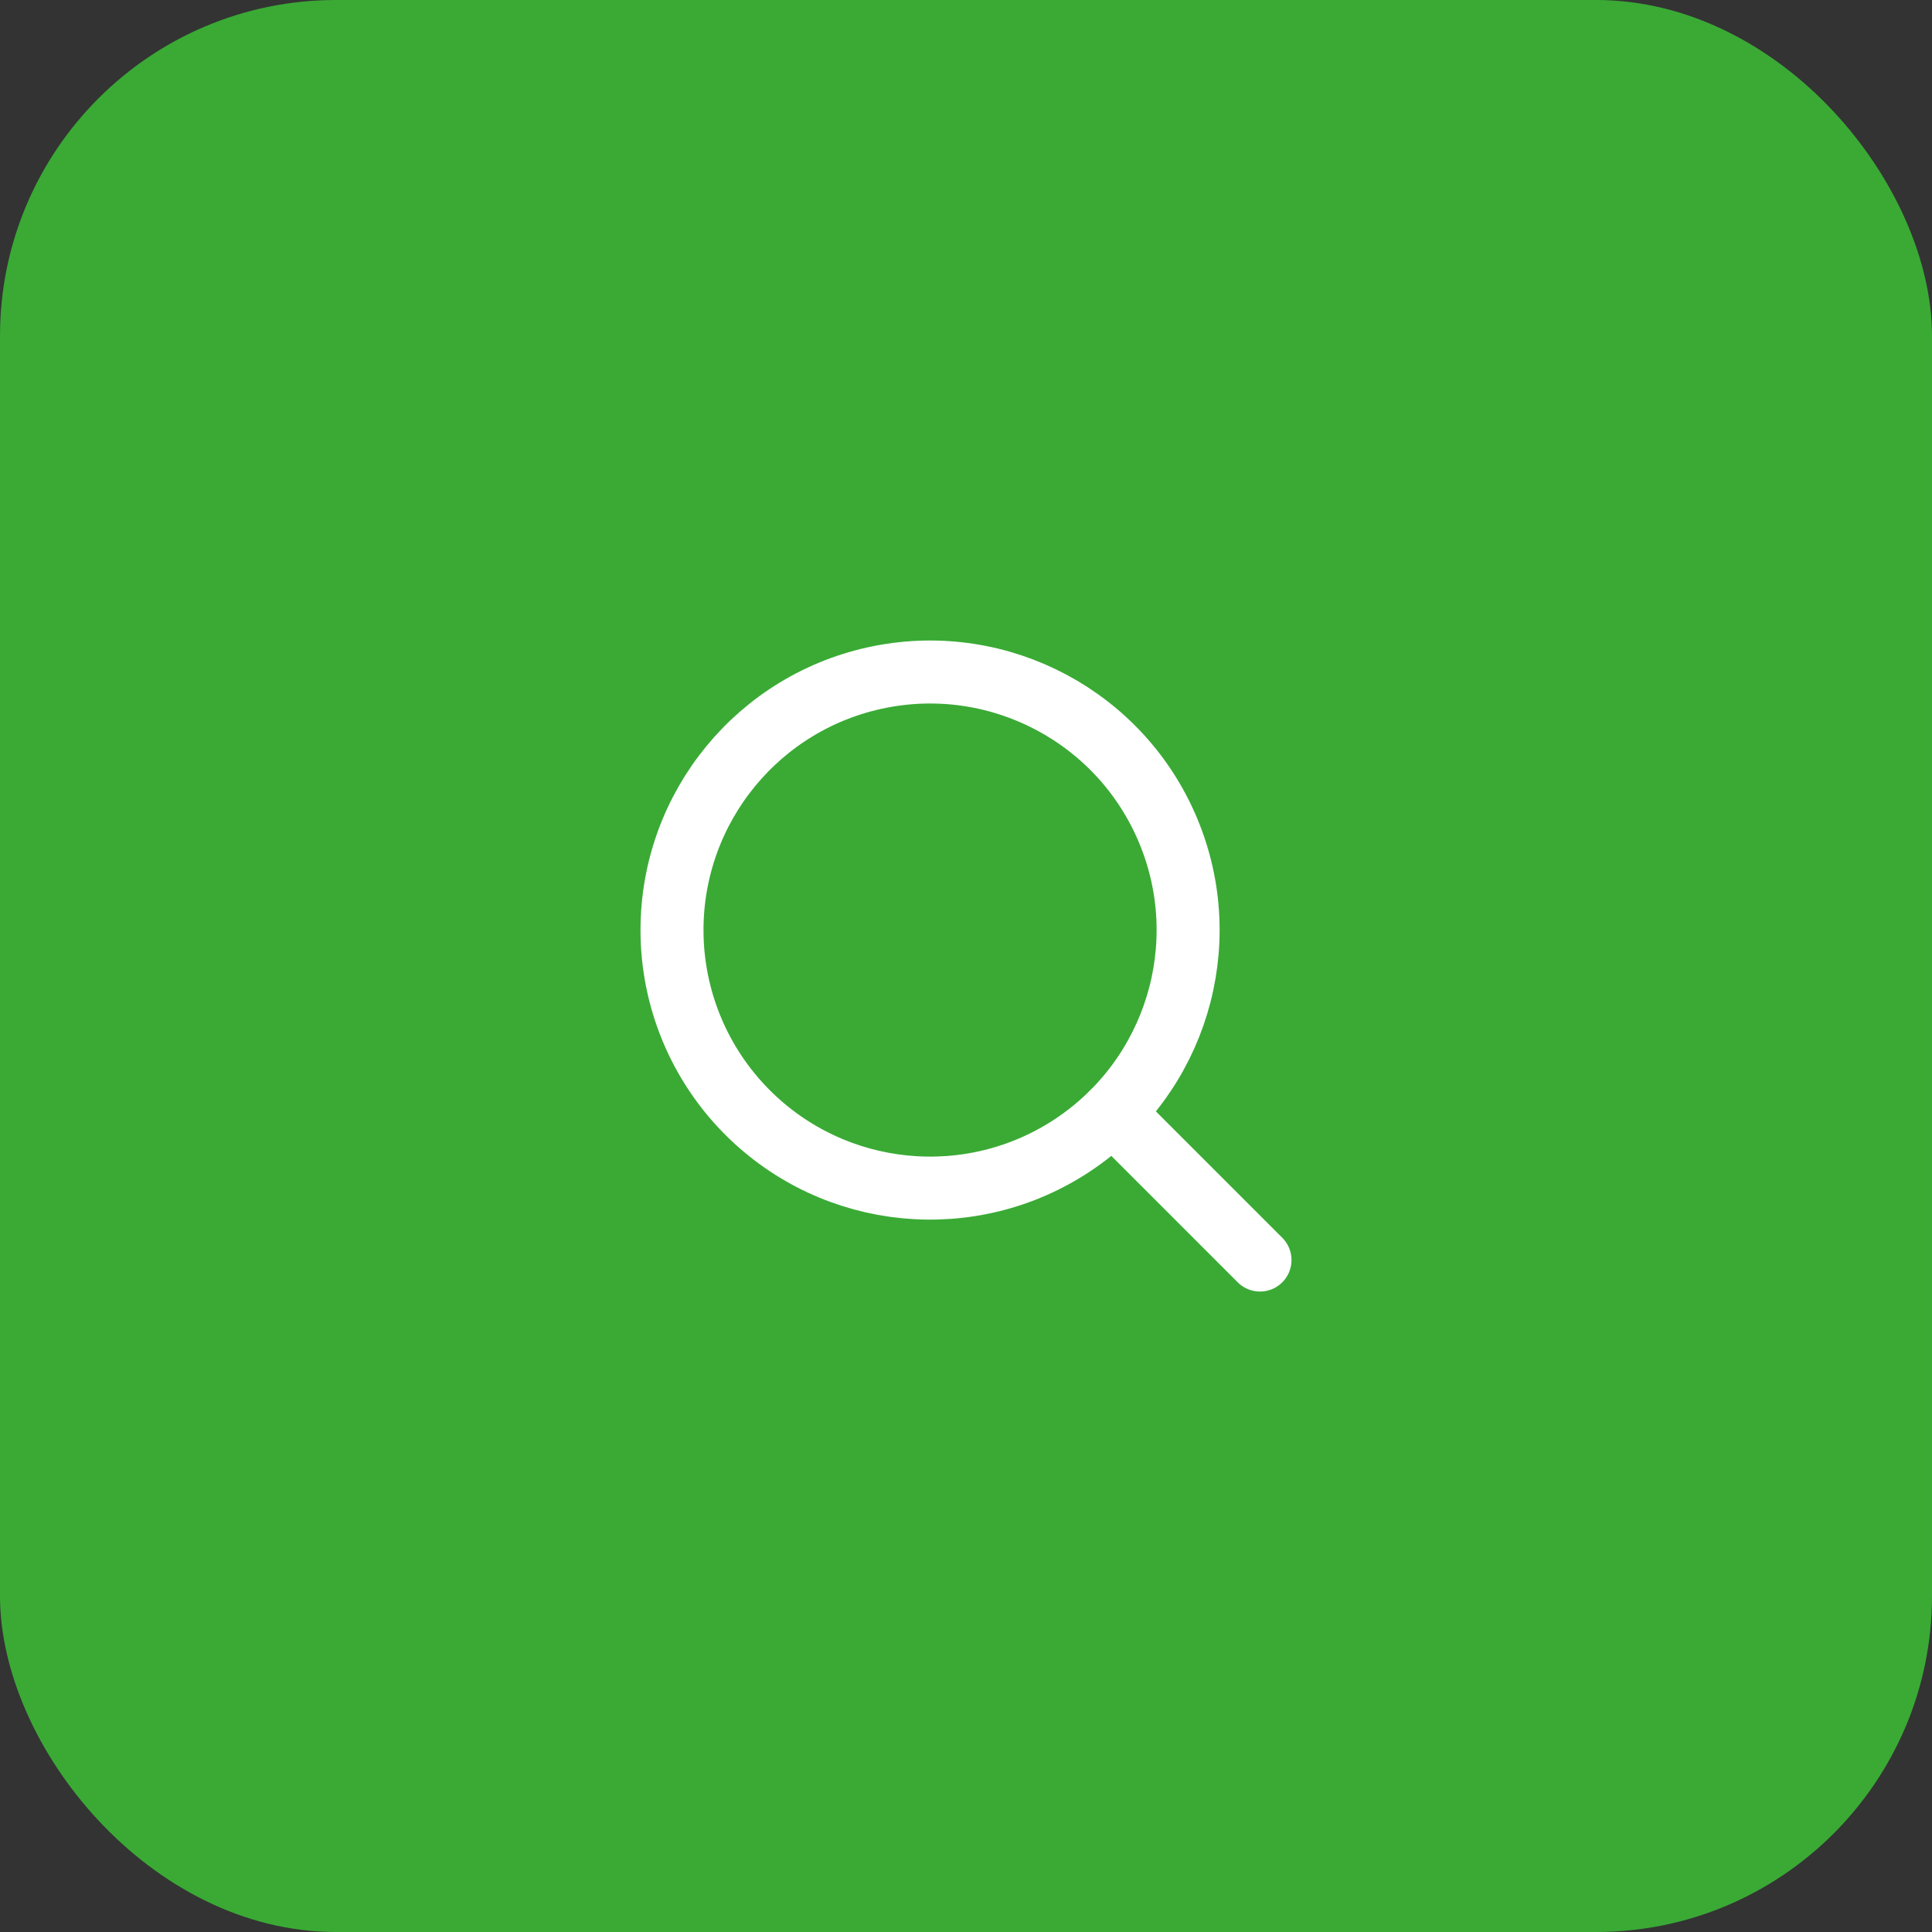
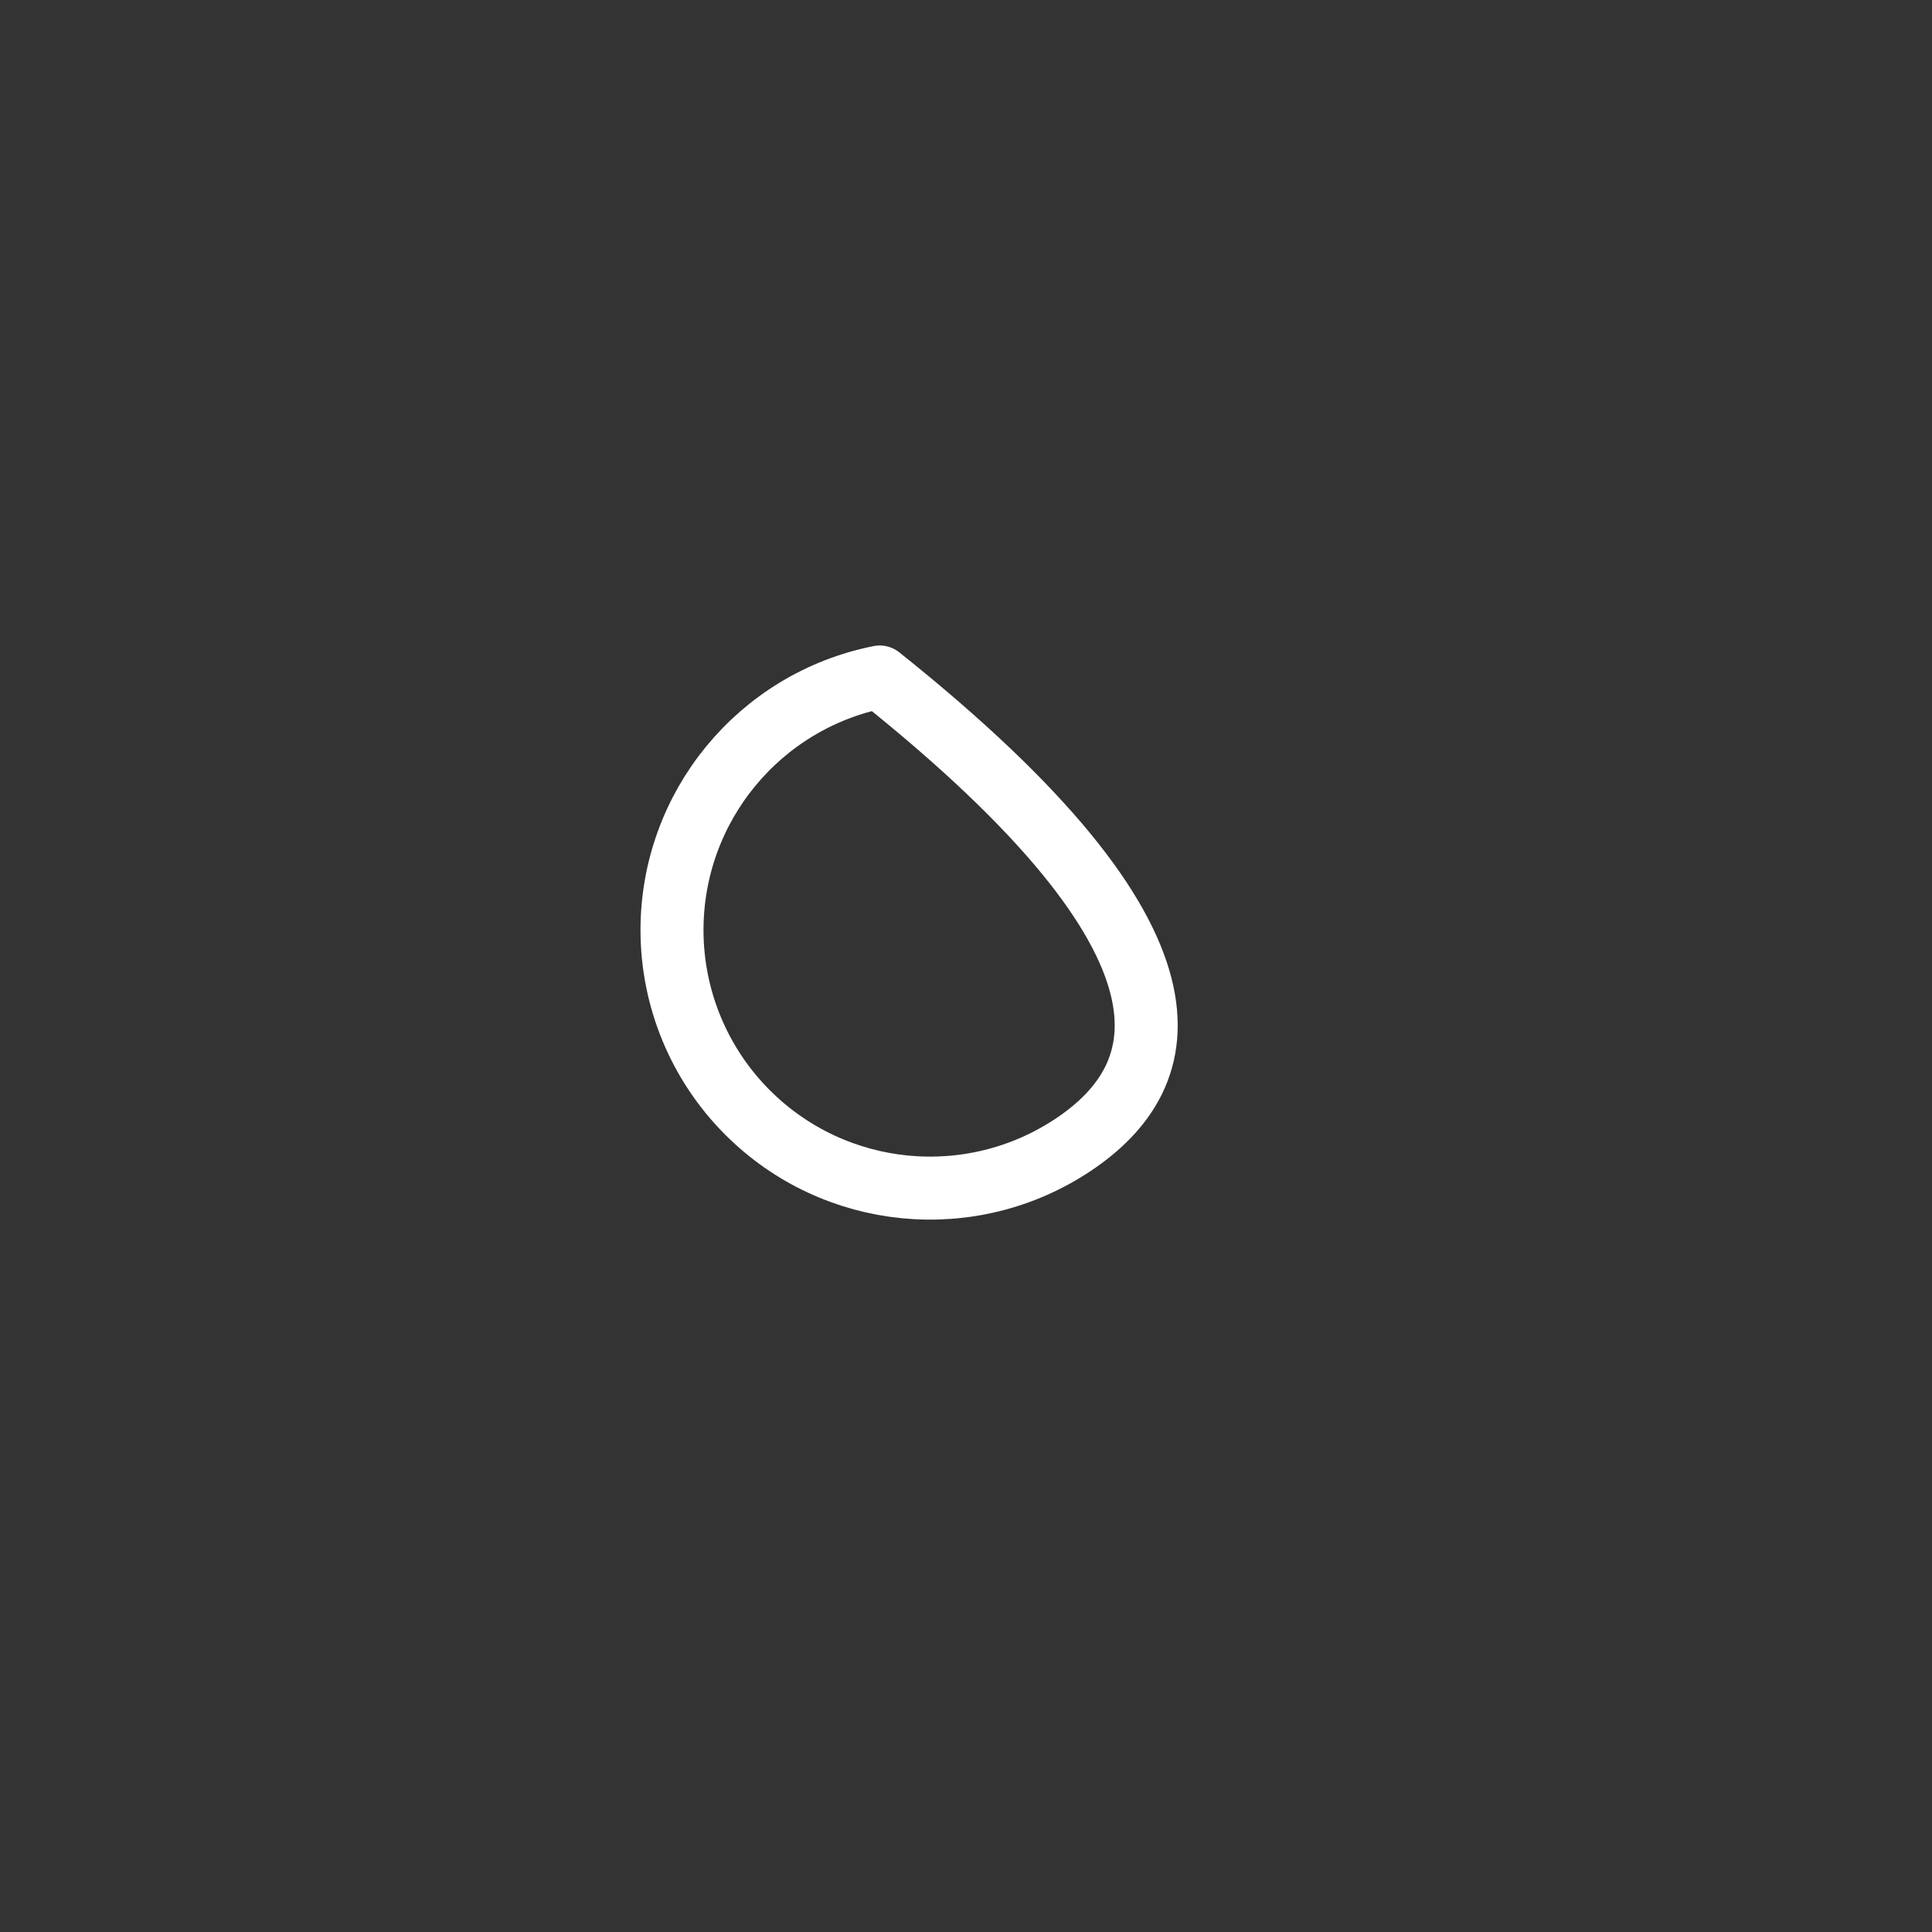
<svg xmlns="http://www.w3.org/2000/svg" width="46" height="46" viewBox="0 0 46 46" fill="none">
  <rect x="0" y="0" width="46" height="46" fill="#333333" stroke="none" />
-   <rect width="46" height="46" rx="8" fill="#3AAA35" />
-   <path fill-rule="evenodd" clip-rule="evenodd" d="M16 22.145C16 19.214 18.07 16.691 20.945 16.119C23.819 15.547 26.698 17.085 27.82 19.793C28.942 22.501 27.995 25.624 25.558 27.253C23.121 28.881 19.873 28.562 17.8 26.489C16.648 25.338 16 23.775 16 22.145Z" stroke="white" stroke-width="1.5" stroke-linecap="round" stroke-linejoin="round" />
-   <path d="M26.489 26.49L30 30.001" stroke="white" stroke-width="1.5" stroke-linecap="round" stroke-linejoin="round" />
+   <path fill-rule="evenodd" clip-rule="evenodd" d="M16 22.145C16 19.214 18.07 16.691 20.945 16.119C28.942 22.501 27.995 25.624 25.558 27.253C23.121 28.881 19.873 28.562 17.8 26.489C16.648 25.338 16 23.775 16 22.145Z" stroke="white" stroke-width="1.5" stroke-linecap="round" stroke-linejoin="round" />
</svg>